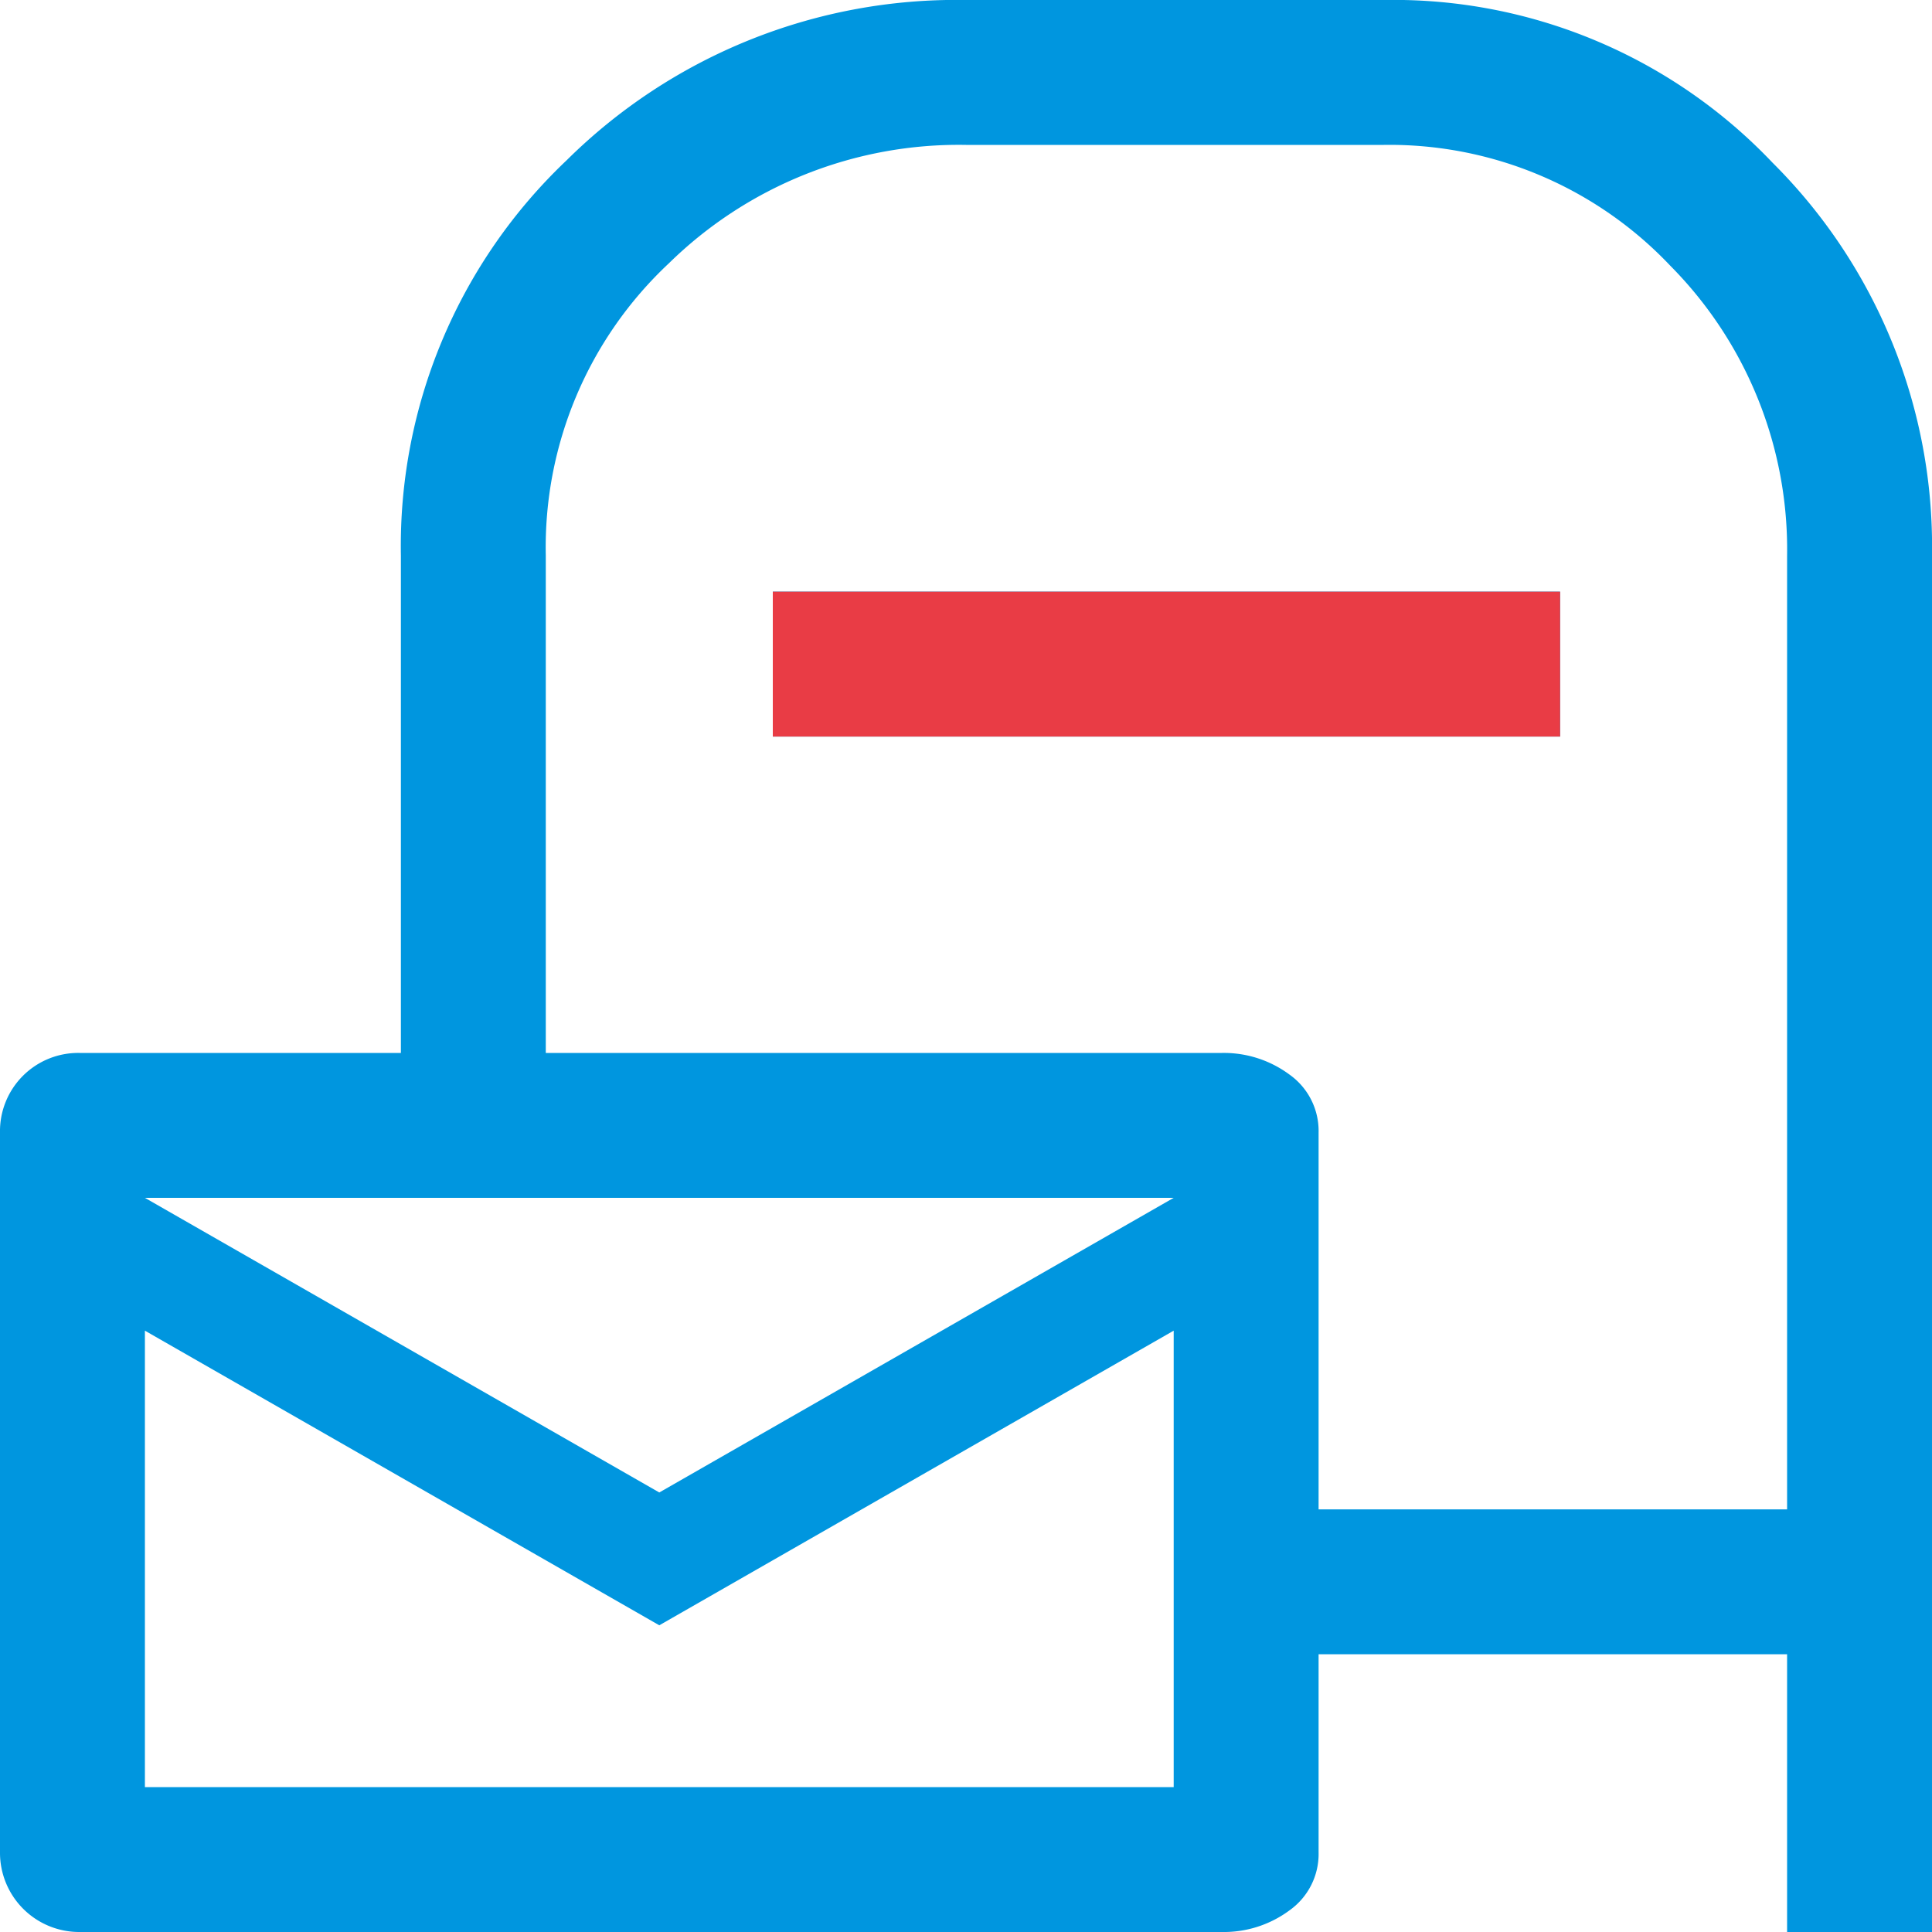
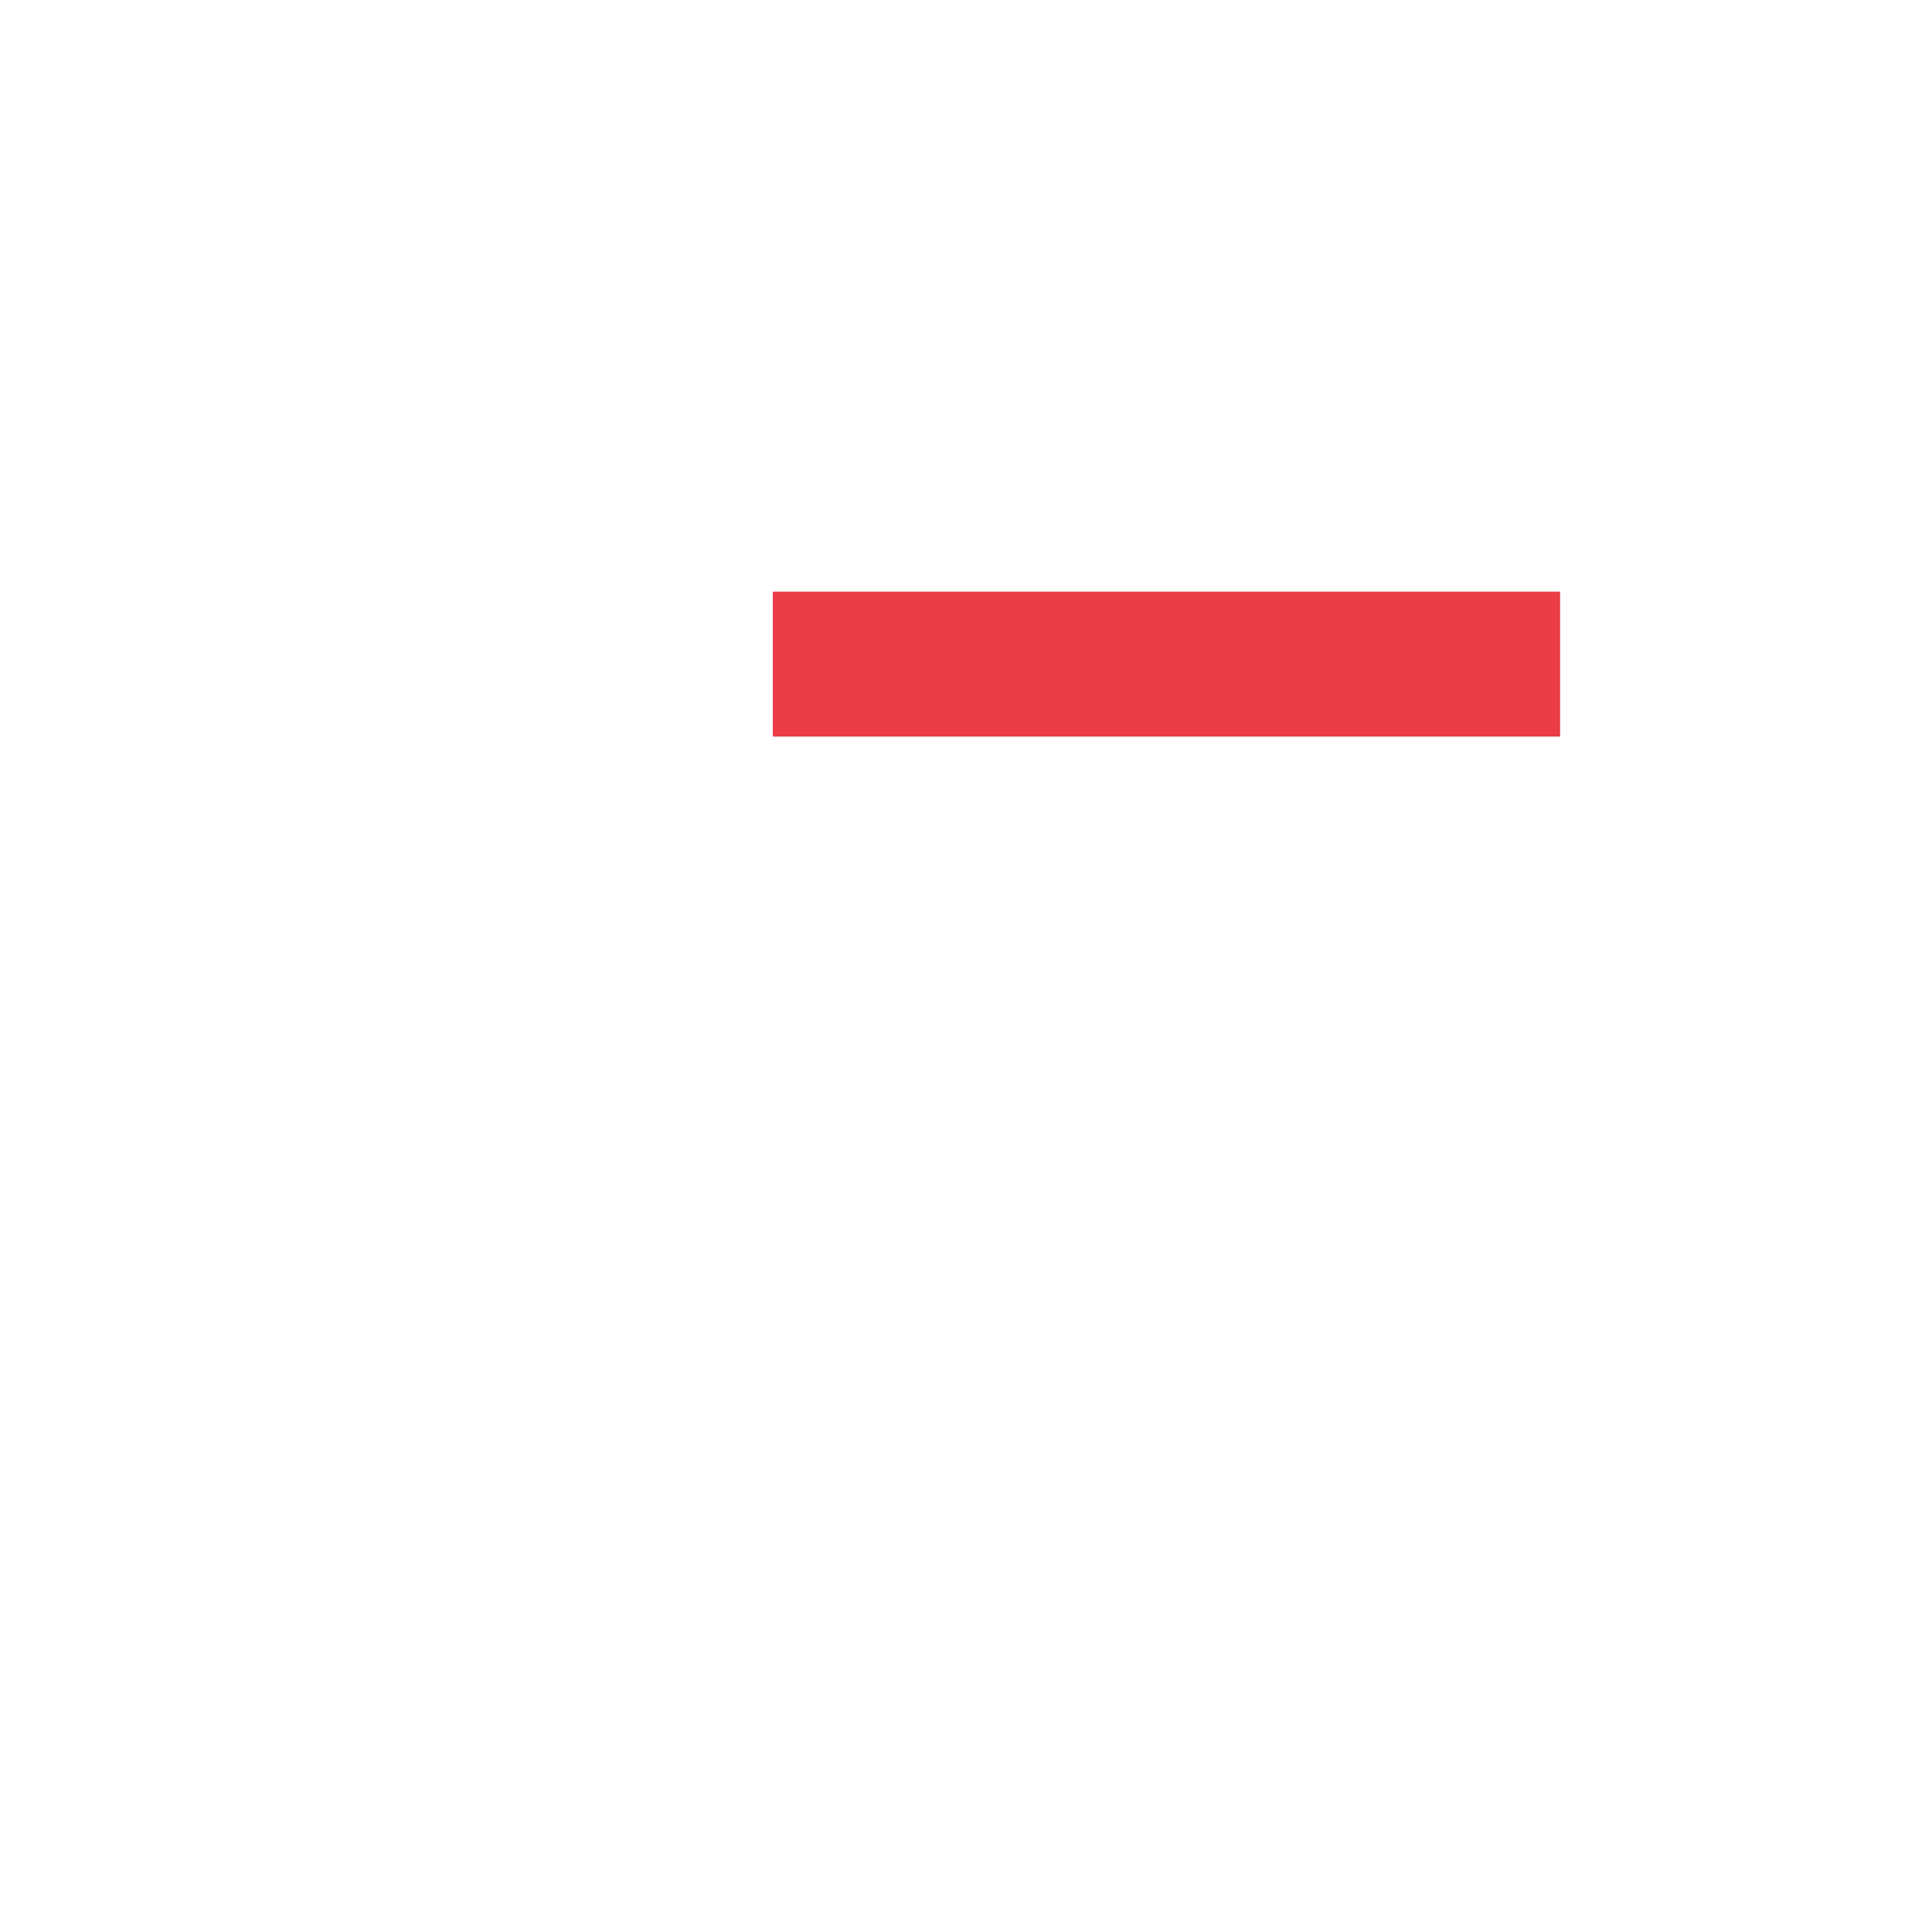
<svg xmlns="http://www.w3.org/2000/svg" viewBox="0 0 40 40">
  <defs>
    <style>
      .cls-1 {
        fill: #0096df;
      }

      .cls-2 {
        fill: #e93c45;
      }
    </style>
  </defs>
  <g id="レイヤー_1" data-name="レイヤー 1">
-     <path class="cls-1" d="M31.3,38.25v4.1a1.43,1.43,0,0,1-.6,1.2,2.28,2.28,0,0,1-1.4.45H5.65A1.64,1.64,0,0,1,4,42.35V27.45A1.62,1.62,0,0,1,5.65,25.8H12.3V15.5a11,11,0,0,1,3.43-8.18A11.46,11.46,0,0,1,24,4h8.65A10.82,10.82,0,0,1,40.7,7.37,11.21,11.21,0,0,1,44,15.5V44H41V38.25Zm0-3H41V15.5a8.34,8.34,0,0,0-2.42-6A8,8,0,0,0,32.65,7H24a8.57,8.57,0,0,0-6.15,2.45A8.05,8.05,0,0,0,15.3,15.5V25.8h14a2.28,2.28,0,0,1,1.4.45,1.43,1.43,0,0,1,.6,1.2ZM20,19.25v-3H36.3v3ZM17.65,34.9,28.3,28.8H7Zm0,2.75L7,31.55V41H28.3V31.55ZM7,28.8v0Z" transform="translate(-4 -4)" />
-   </g>
+     </g>
  <g id="レイヤー_2" data-name="レイヤー 2">
    <rect class="cls-2" x="16" y="12.25" width="16.3" height="3" />
  </g>
</svg>